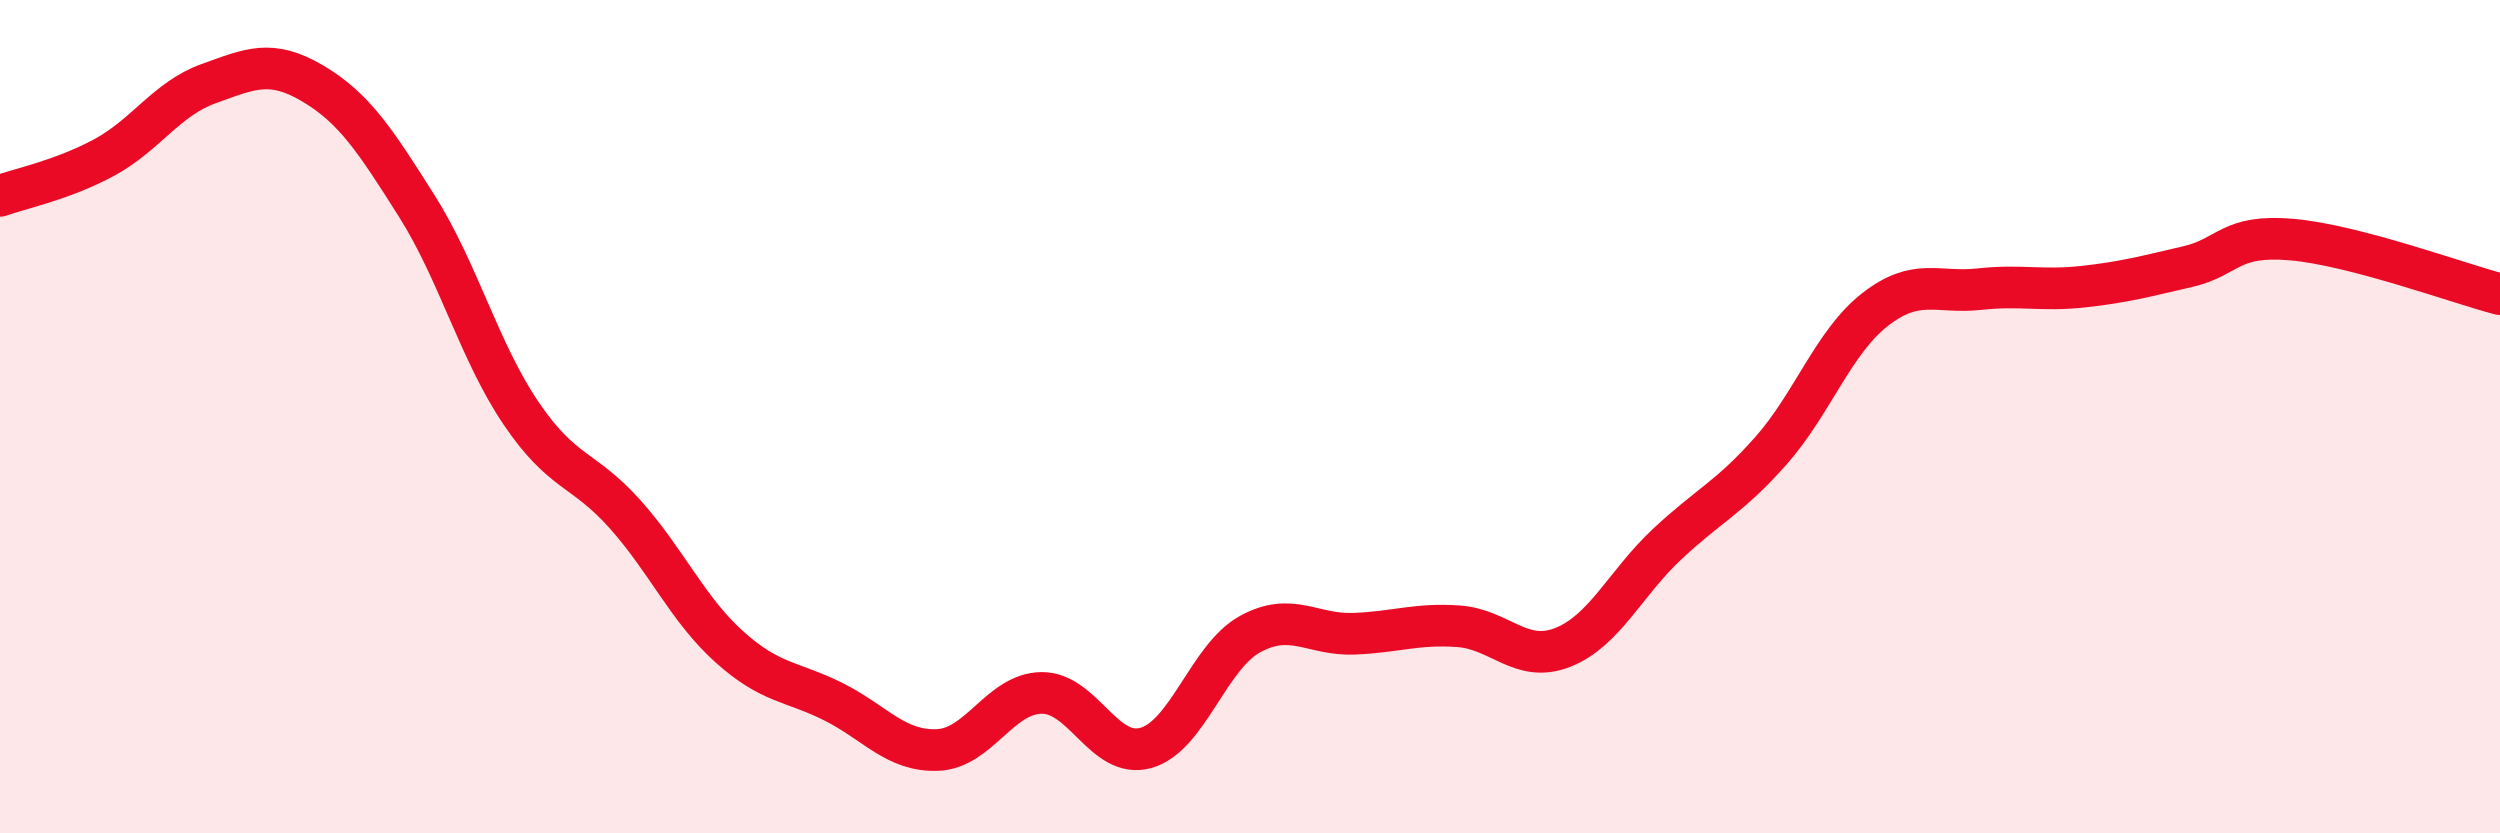
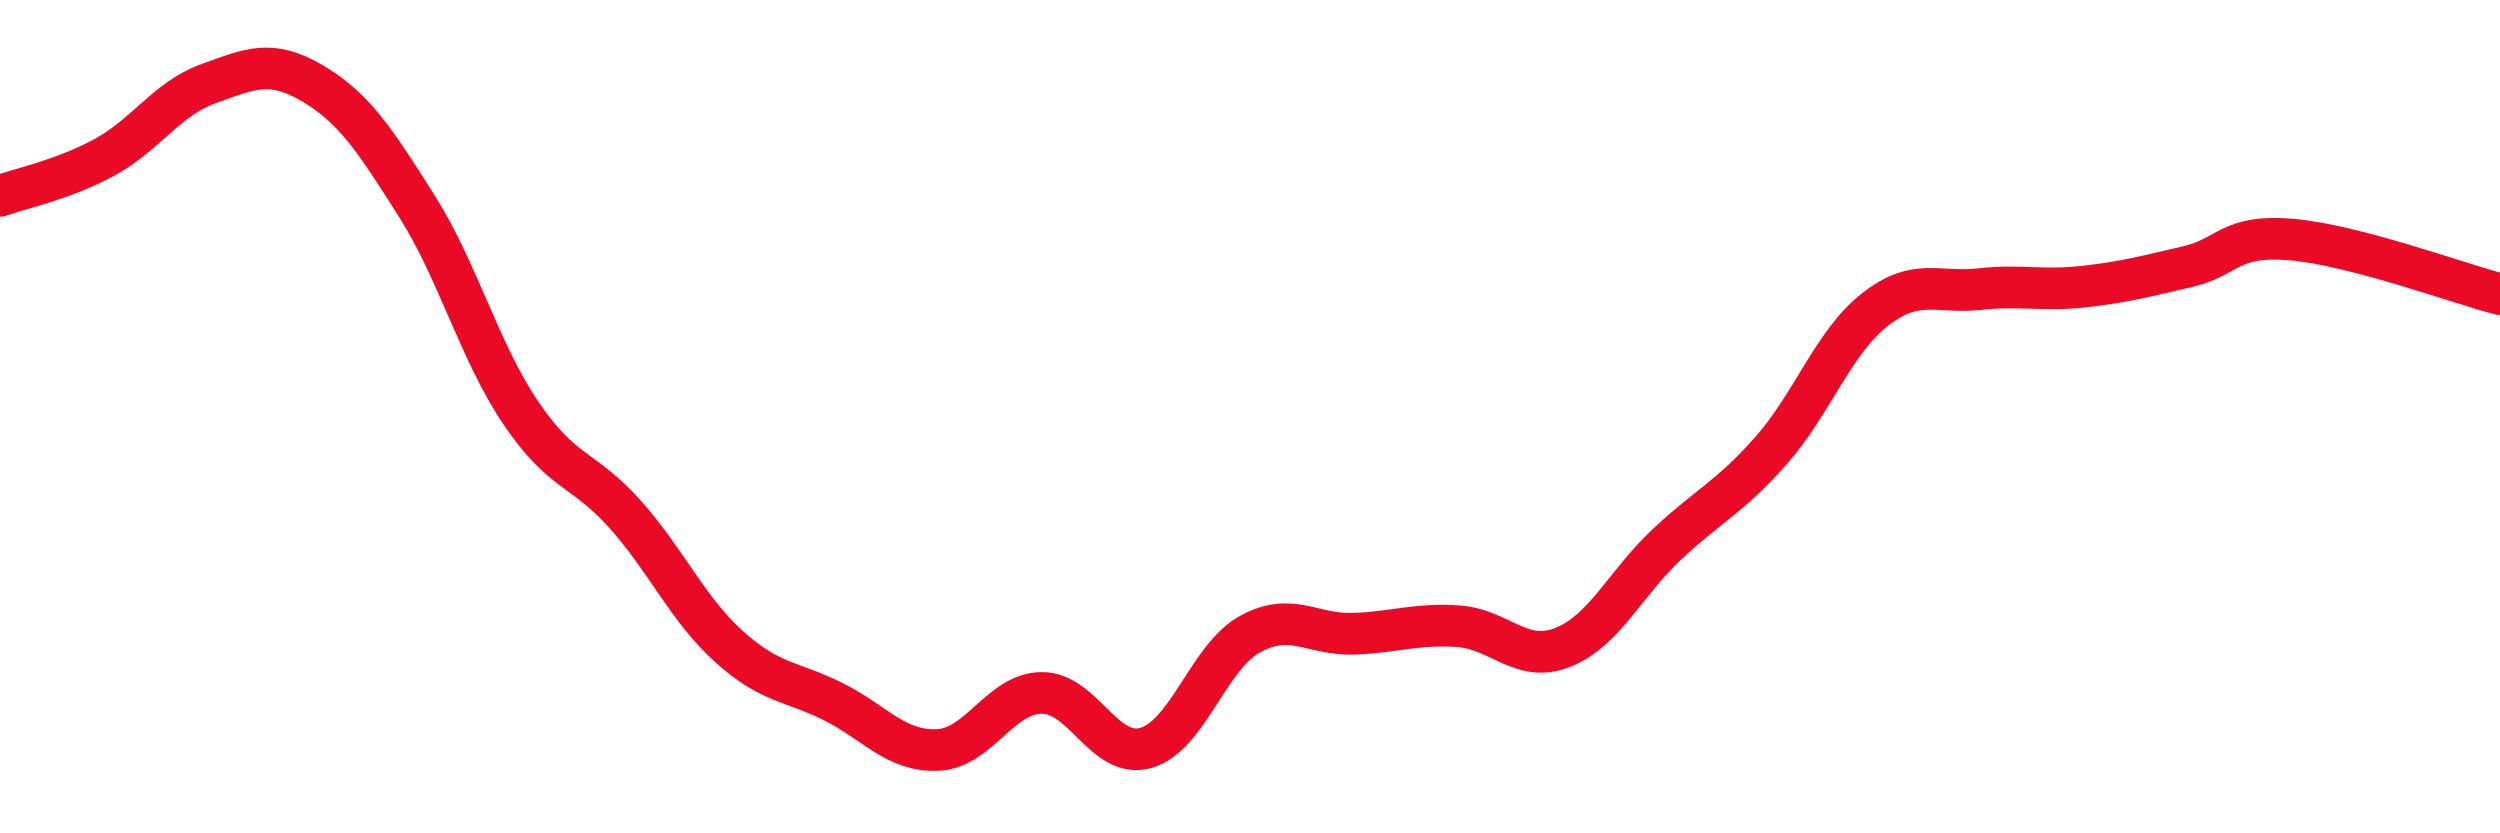
<svg xmlns="http://www.w3.org/2000/svg" width="60" height="20" viewBox="0 0 60 20">
-   <path d="M 0,4.7 C 0.5,4.52 1.5,4.32 2.5,3.78 C 3.5,3.24 4,2.37 5,2.01 C 6,1.65 6.5,1.41 7.5,2 C 8.5,2.59 9,3.36 10,4.94 C 11,6.52 11.5,8.43 12.5,9.91 C 13.5,11.39 14,11.22 15,12.34 C 16,13.46 16.5,14.62 17.5,15.52 C 18.5,16.42 19,16.34 20,16.84 C 21,17.34 21.5,18.04 22.5,18 C 23.5,17.96 24,16.64 25,16.63 C 26,16.62 26.5,18.23 27.5,17.95 C 28.5,17.67 29,15.77 30,15.22 C 31,14.67 31.5,15.25 32.5,15.21 C 33.5,15.17 34,14.96 35,15.03 C 36,15.1 36.5,15.93 37.5,15.54 C 38.5,15.15 39,14.01 40,13.07 C 41,12.13 41.5,11.95 42.5,10.82 C 43.5,9.69 44,8.21 45,7.43 C 46,6.65 46.5,7.05 47.5,6.94 C 48.5,6.83 49,6.99 50,6.88 C 51,6.77 51.5,6.63 52.5,6.4 C 53.5,6.17 53.5,5.62 55,5.75 C 56.5,5.88 59,6.8 60,7.06L60 20L0 20Z" fill="#EB0A25" opacity="0.1" stroke-linecap="round" stroke-linejoin="round" />
  <path d="M 0,4.7 C 0.5,4.52 1.5,4.32 2.5,3.78 C 3.5,3.24 4,2.37 5,2.01 C 6,1.65 6.5,1.41 7.5,2 C 8.5,2.59 9,3.36 10,4.94 C 11,6.52 11.5,8.43 12.5,9.91 C 13.5,11.39 14,11.22 15,12.34 C 16,13.46 16.5,14.62 17.5,15.52 C 18.5,16.42 19,16.34 20,16.84 C 21,17.34 21.5,18.04 22.5,18 C 23.5,17.96 24,16.64 25,16.63 C 26,16.62 26.5,18.23 27.5,17.95 C 28.5,17.67 29,15.77 30,15.22 C 31,14.67 31.5,15.25 32.5,15.21 C 33.5,15.17 34,14.96 35,15.03 C 36,15.1 36.5,15.93 37.5,15.54 C 38.5,15.15 39,14.01 40,13.07 C 41,12.13 41.5,11.95 42.5,10.82 C 43.5,9.69 44,8.21 45,7.43 C 46,6.65 46.5,7.05 47.5,6.94 C 48.5,6.83 49,6.99 50,6.88 C 51,6.77 51.5,6.63 52.5,6.4 C 53.5,6.17 53.5,5.62 55,5.75 C 56.5,5.88 59,6.8 60,7.06" stroke="#EB0A25" stroke-width="1" fill="none" stroke-linecap="round" stroke-linejoin="round" />
</svg>